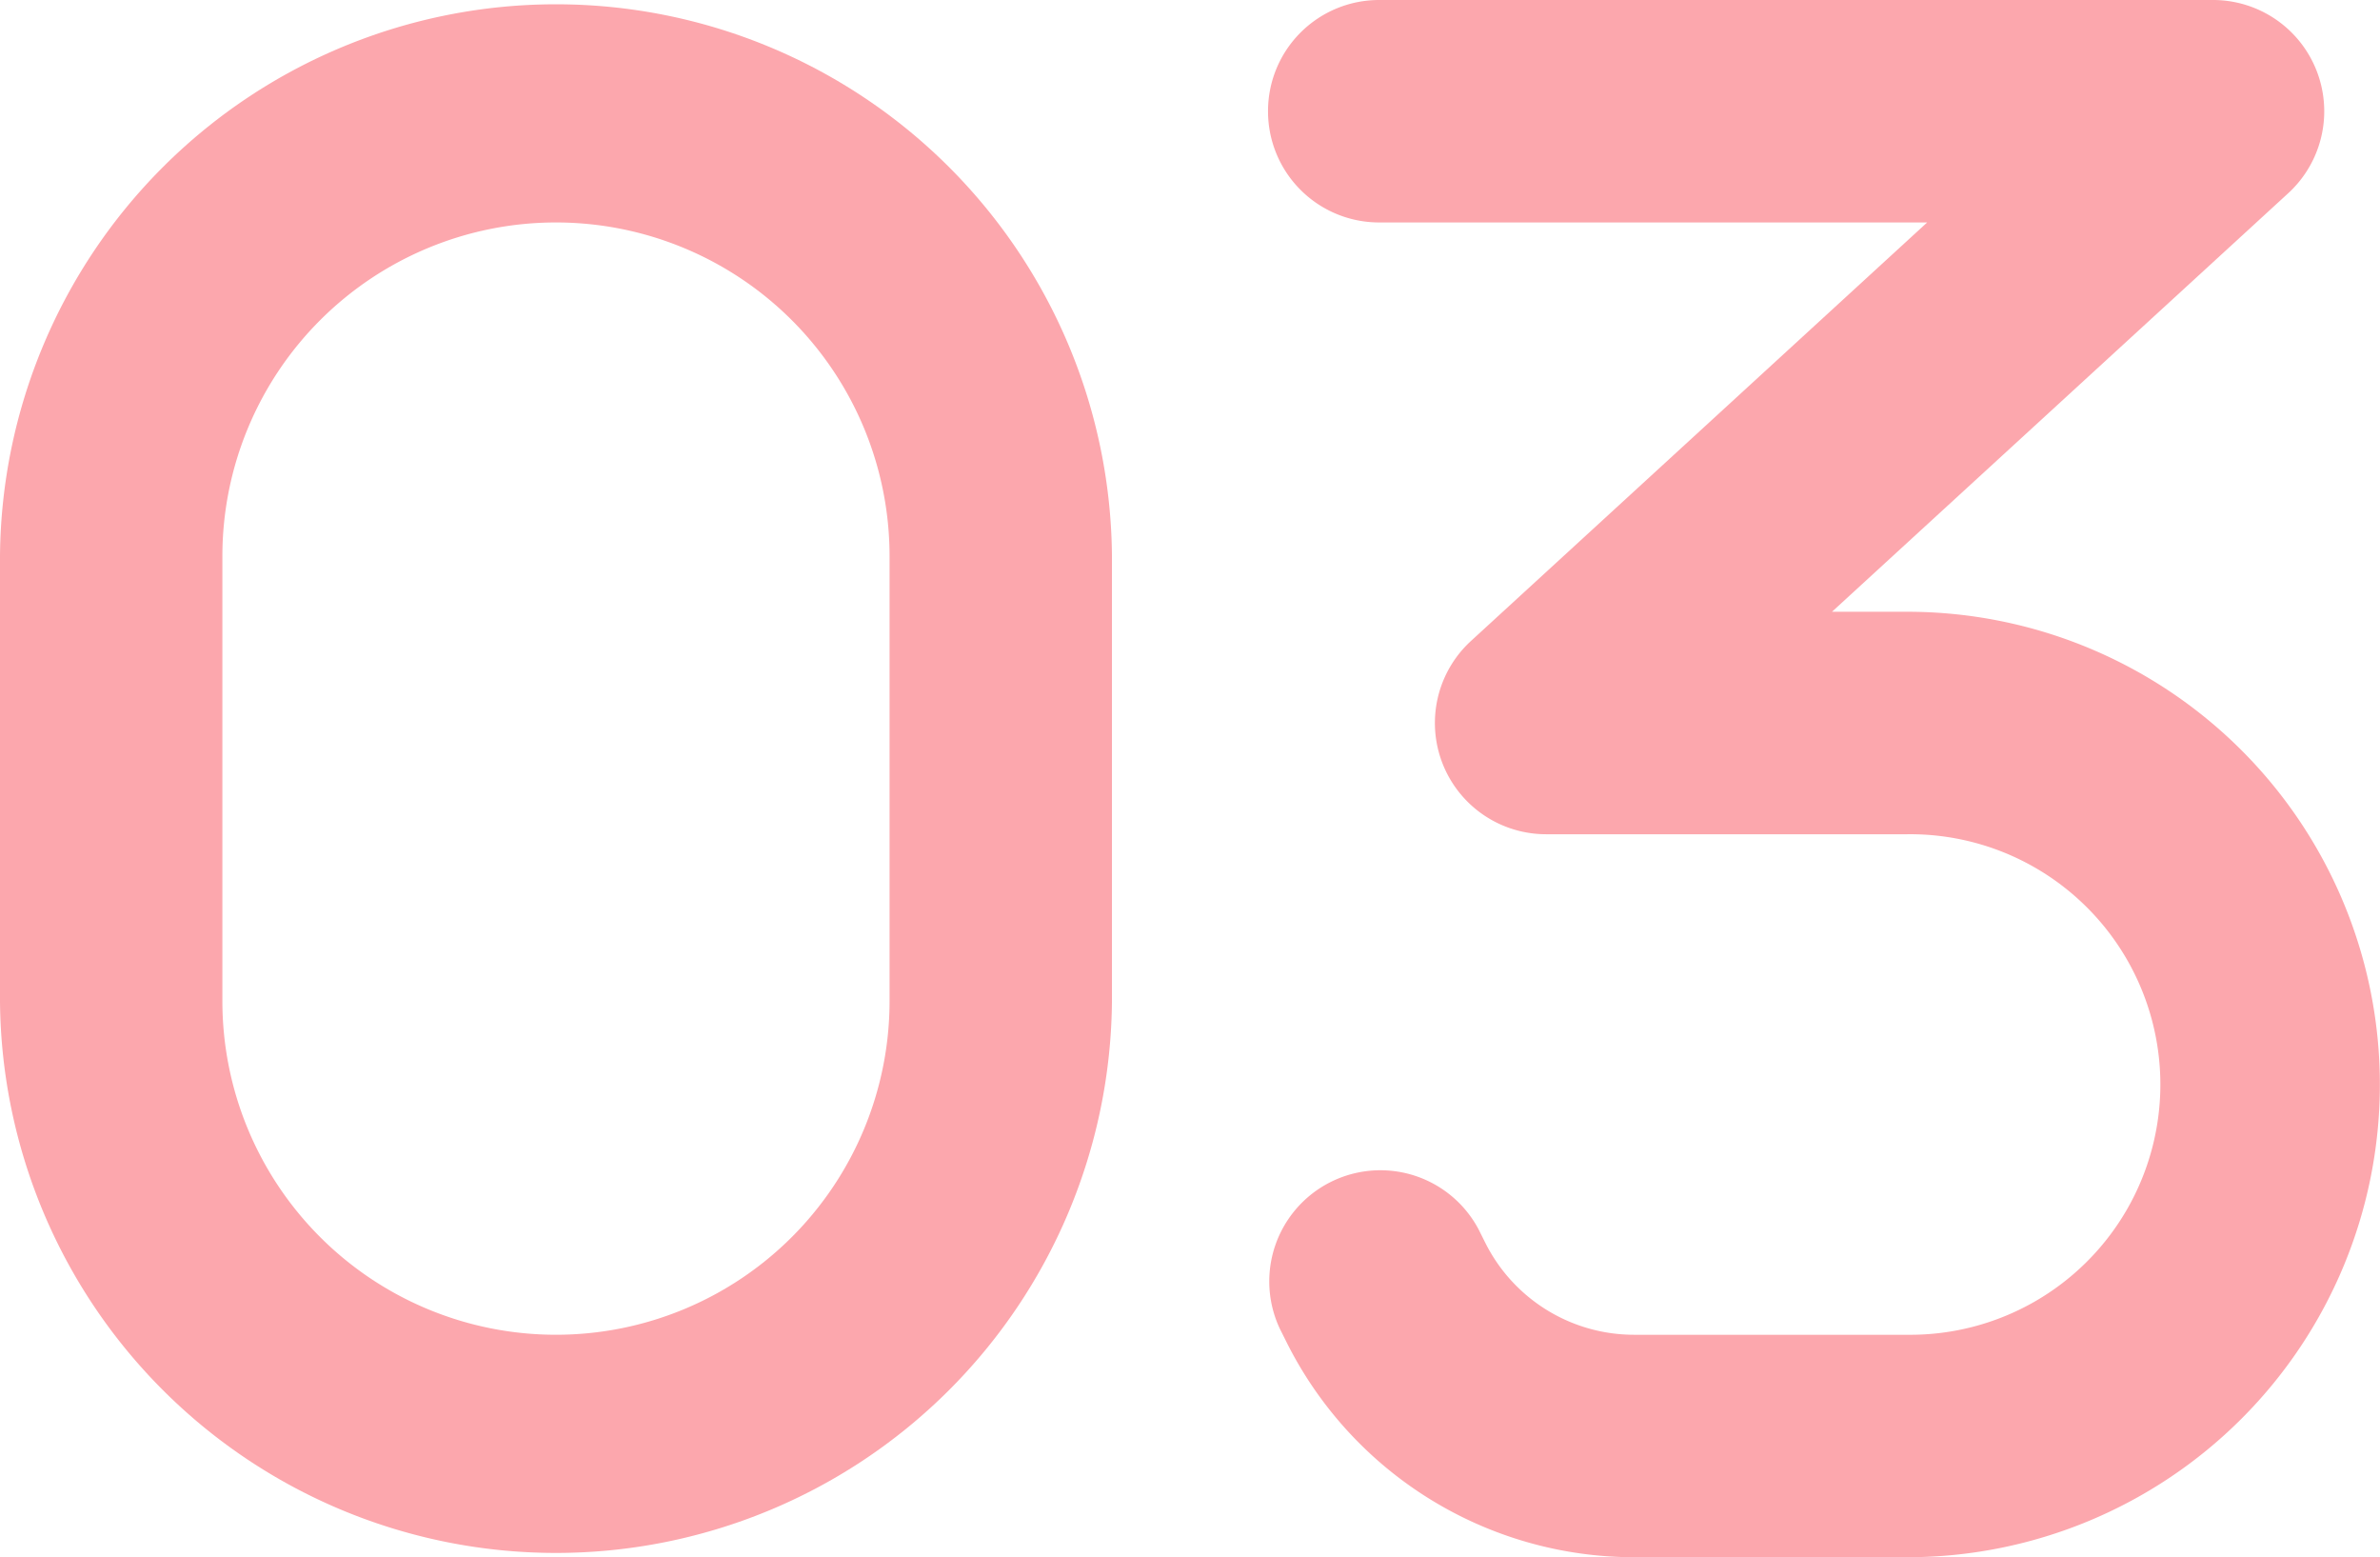
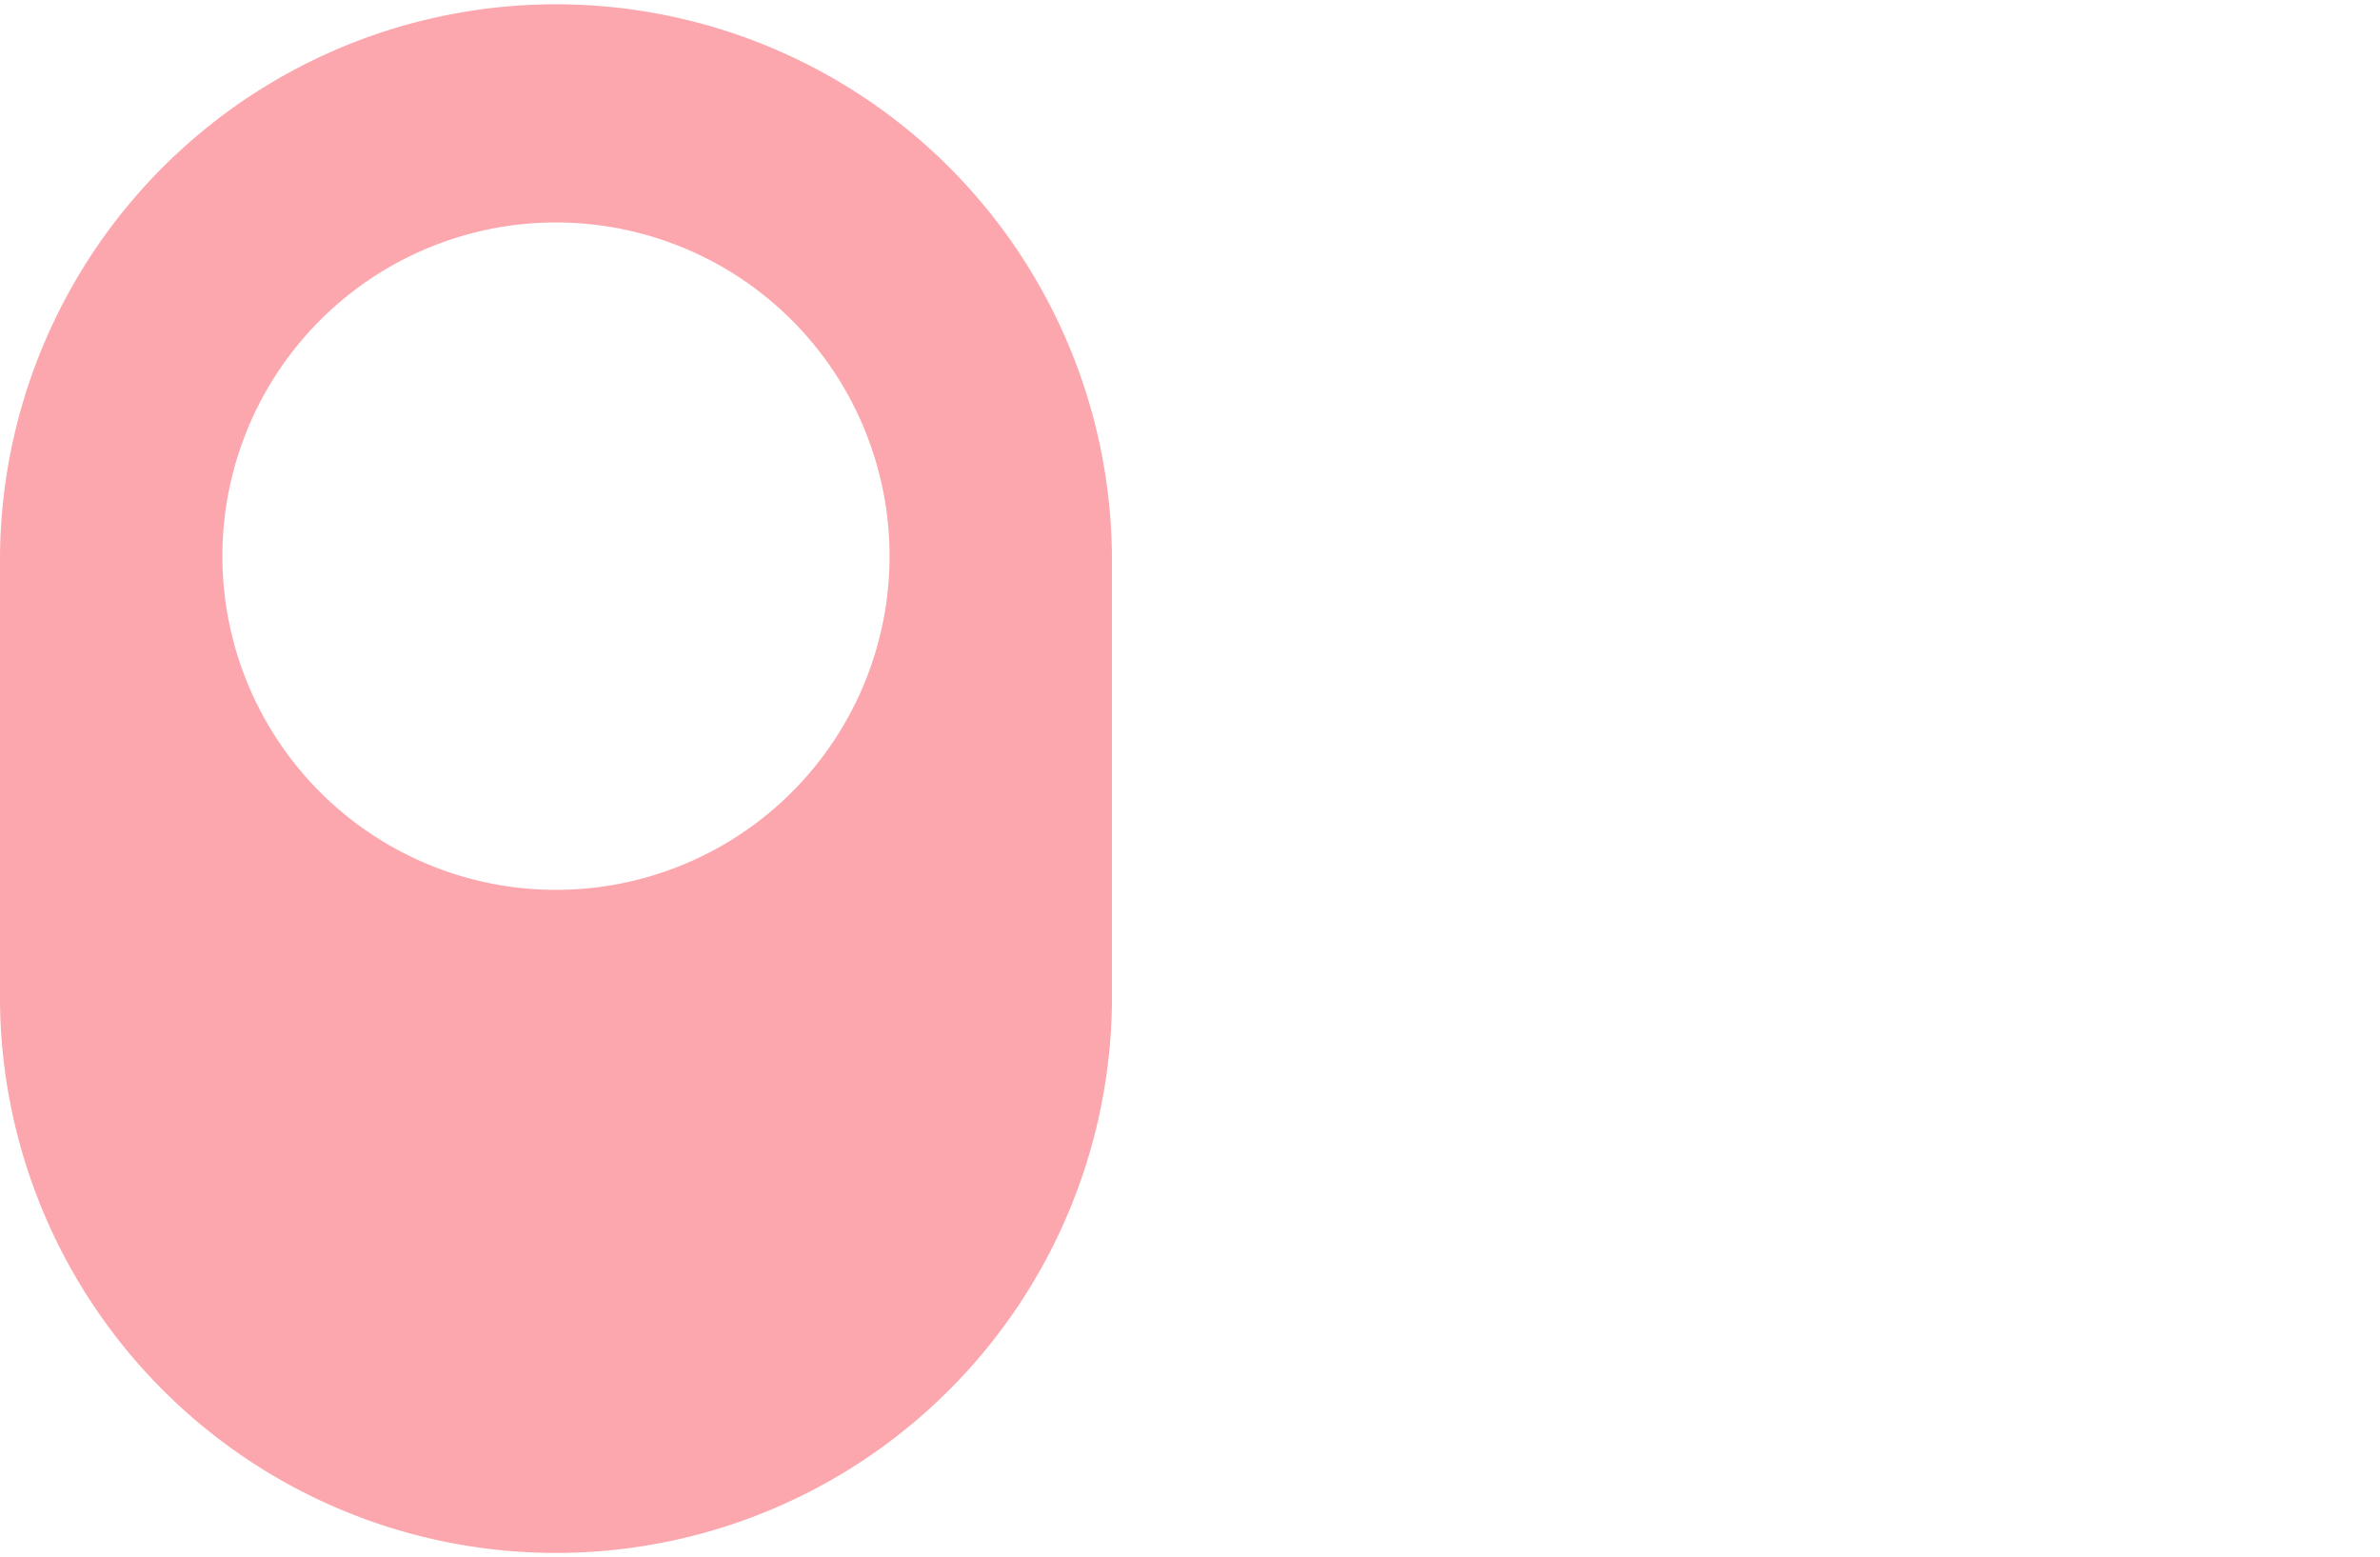
<svg xmlns="http://www.w3.org/2000/svg" width="71.855" height="47" viewBox="0 0 71.855 47">
  <g id="Group_1714" data-name="Group 1714" transform="translate(-47 -164.615)">
-     <path id="_0-solid" data-name="0-solid" d="M0,48.786a16.786,16.786,0,0,1,33.571,0V62.214A16.786,16.786,0,0,1,0,62.214ZM16.786,38.714A10.074,10.074,0,0,0,6.714,48.786V62.214a10.071,10.071,0,0,0,20.143,0V48.786A10.074,10.074,0,0,0,16.786,38.714Z" transform="translate(47 132.615)" fill="#fca7ad" />
-     <path id="_3-solid" data-name="3-solid" d="M0,35.357A3.354,3.354,0,0,1,3.357,32H28.536A3.358,3.358,0,0,1,30.8,37.833L17.027,50.464H19.3A14.268,14.268,0,1,1,19.3,79H11.058a11.739,11.739,0,0,1-10.5-6.494l-.2-.4a3.355,3.355,0,0,1,6-3l.2.4a5.026,5.026,0,0,0,4.5,2.78H19.3a7.554,7.554,0,1,0,0-15.107H8.393a3.358,3.358,0,0,1-2.266-5.833L19.9,38.714H3.357A3.354,3.354,0,0,1,0,35.357Z" transform="translate(85.283 132.615)" fill="#fca7ad" />
+     <path id="_0-solid" data-name="0-solid" d="M0,48.786a16.786,16.786,0,0,1,33.571,0V62.214A16.786,16.786,0,0,1,0,62.214ZM16.786,38.714A10.074,10.074,0,0,0,6.714,48.786a10.071,10.071,0,0,0,20.143,0V48.786A10.074,10.074,0,0,0,16.786,38.714Z" transform="translate(47 132.615)" fill="#fca7ad" />
  </g>
</svg>